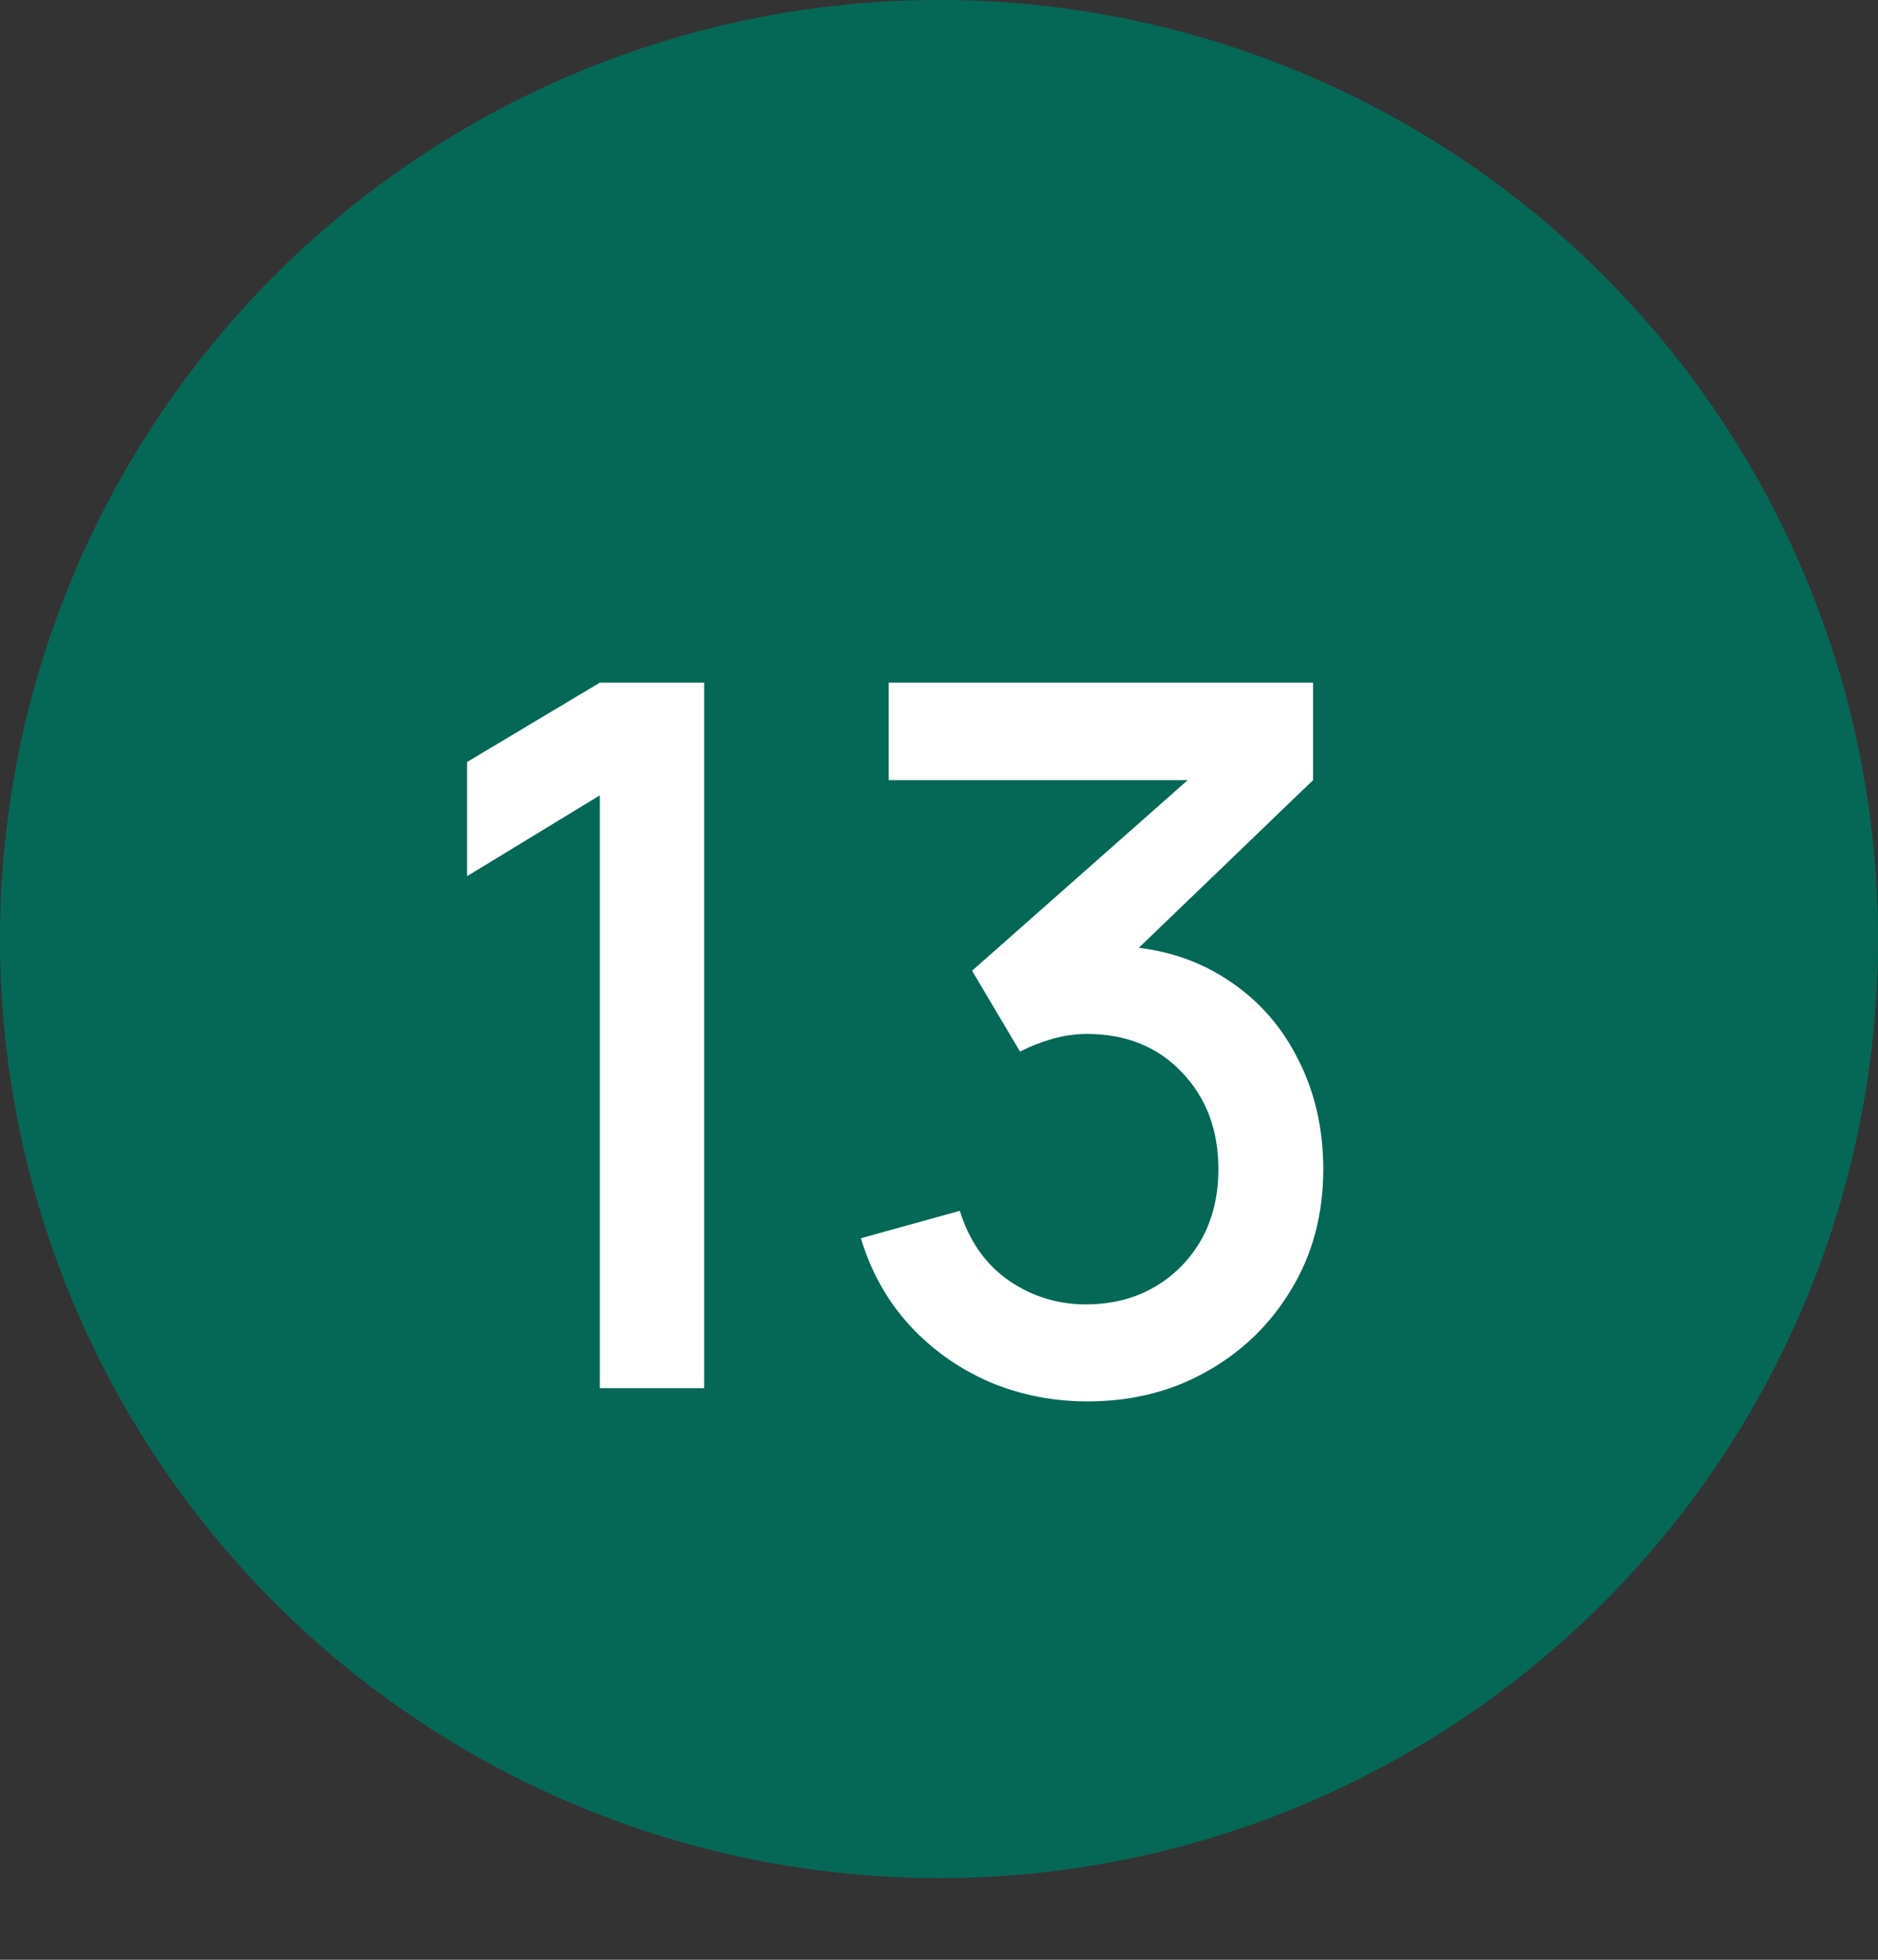
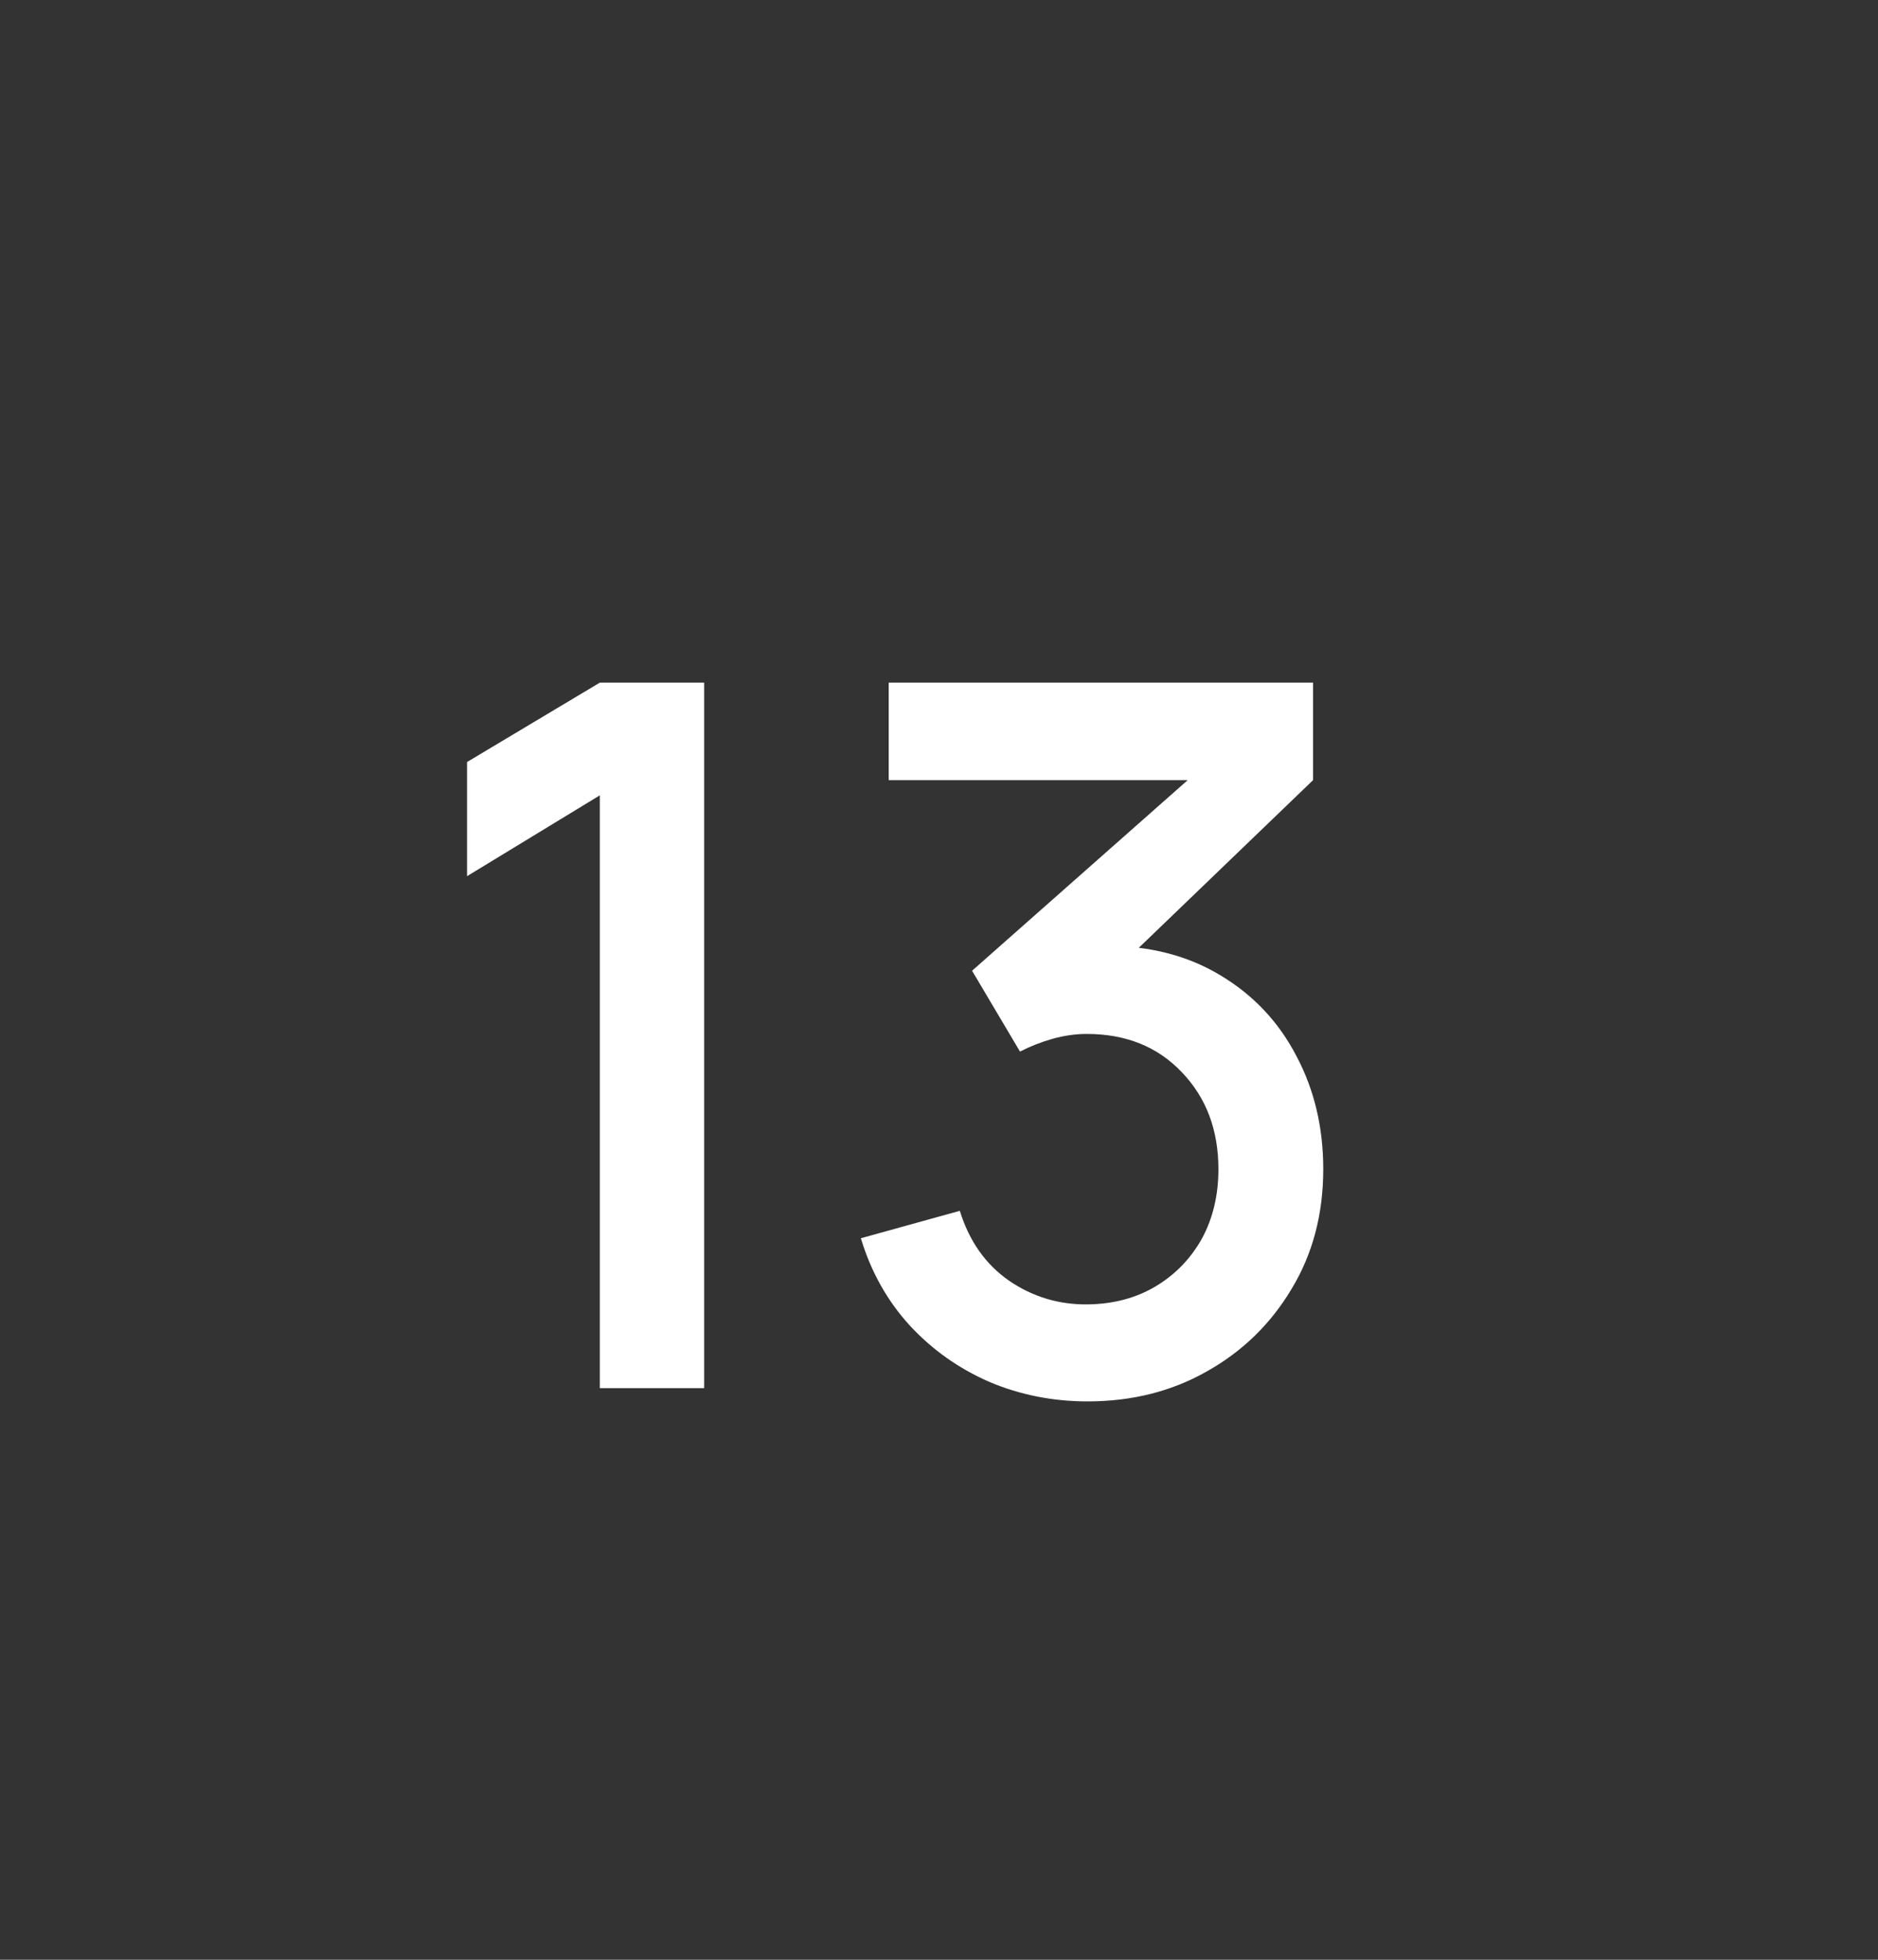
<svg xmlns="http://www.w3.org/2000/svg" width="23" height="24" viewBox="0 0 23 24" fill="none">
  <rect x="0" y="0" width="23" height="24" fill="#333333" stroke="none" />
-   <circle cx="11.5" cy="11.5" r="11.5" fill="#056857" />
  <path d="M7.346 17V9.74L5.72 10.73V9.332L7.346 8.36H8.624V17H7.346ZM13.32 17.162C12.893 17.162 12.491 17.082 12.114 16.922C11.739 16.758 11.412 16.526 11.136 16.226C10.864 15.926 10.666 15.572 10.543 15.164L11.755 14.828C11.87 15.2 12.072 15.486 12.361 15.686C12.649 15.882 12.969 15.978 13.32 15.974C13.636 15.97 13.915 15.896 14.155 15.752C14.395 15.608 14.582 15.414 14.719 15.17C14.854 14.922 14.922 14.638 14.922 14.318C14.922 13.838 14.773 13.442 14.473 13.13C14.177 12.818 13.789 12.662 13.309 12.662C13.172 12.662 13.033 12.682 12.889 12.722C12.748 12.762 12.617 12.814 12.492 12.878L11.905 11.888L14.953 9.194L15.085 9.554H10.884V8.36H16.081V9.554L13.549 11.99L13.537 11.582C14.081 11.582 14.553 11.704 14.953 11.948C15.352 12.188 15.661 12.516 15.877 12.932C16.096 13.344 16.206 13.806 16.206 14.318C16.206 14.87 16.076 15.36 15.816 15.788C15.56 16.216 15.214 16.552 14.778 16.796C14.347 17.04 13.861 17.162 13.32 17.162Z" fill="white" />
</svg>